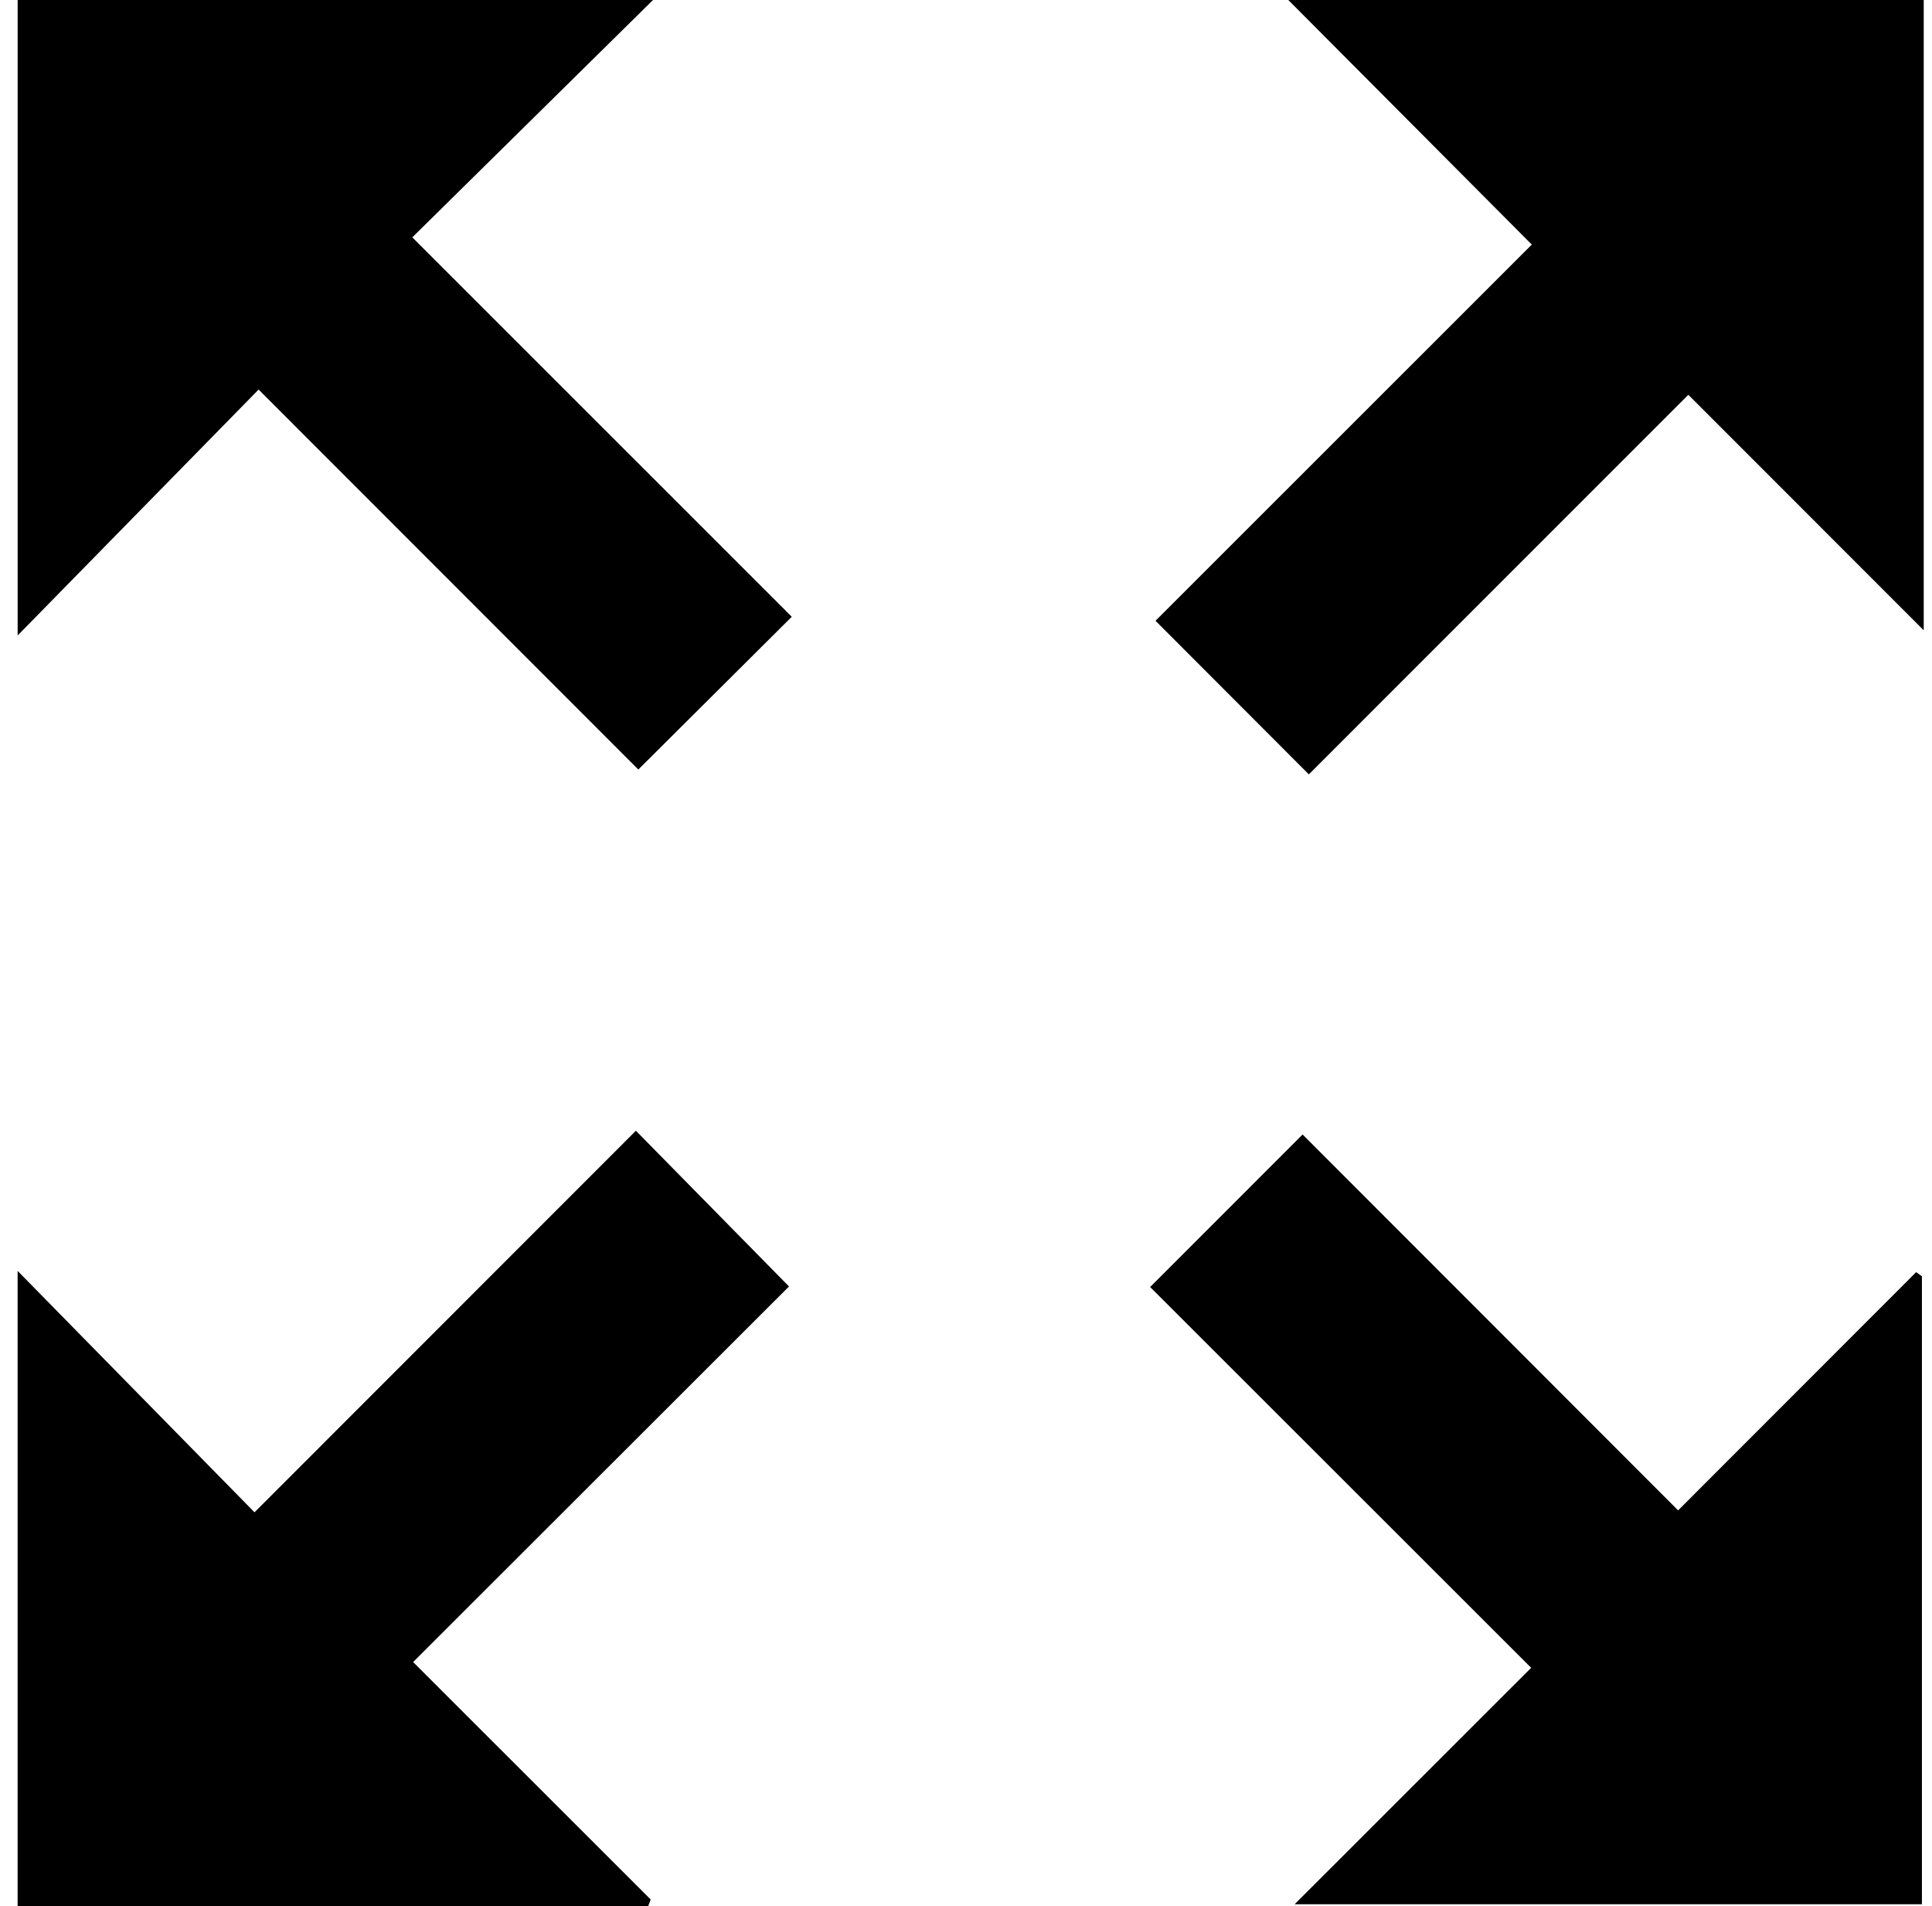
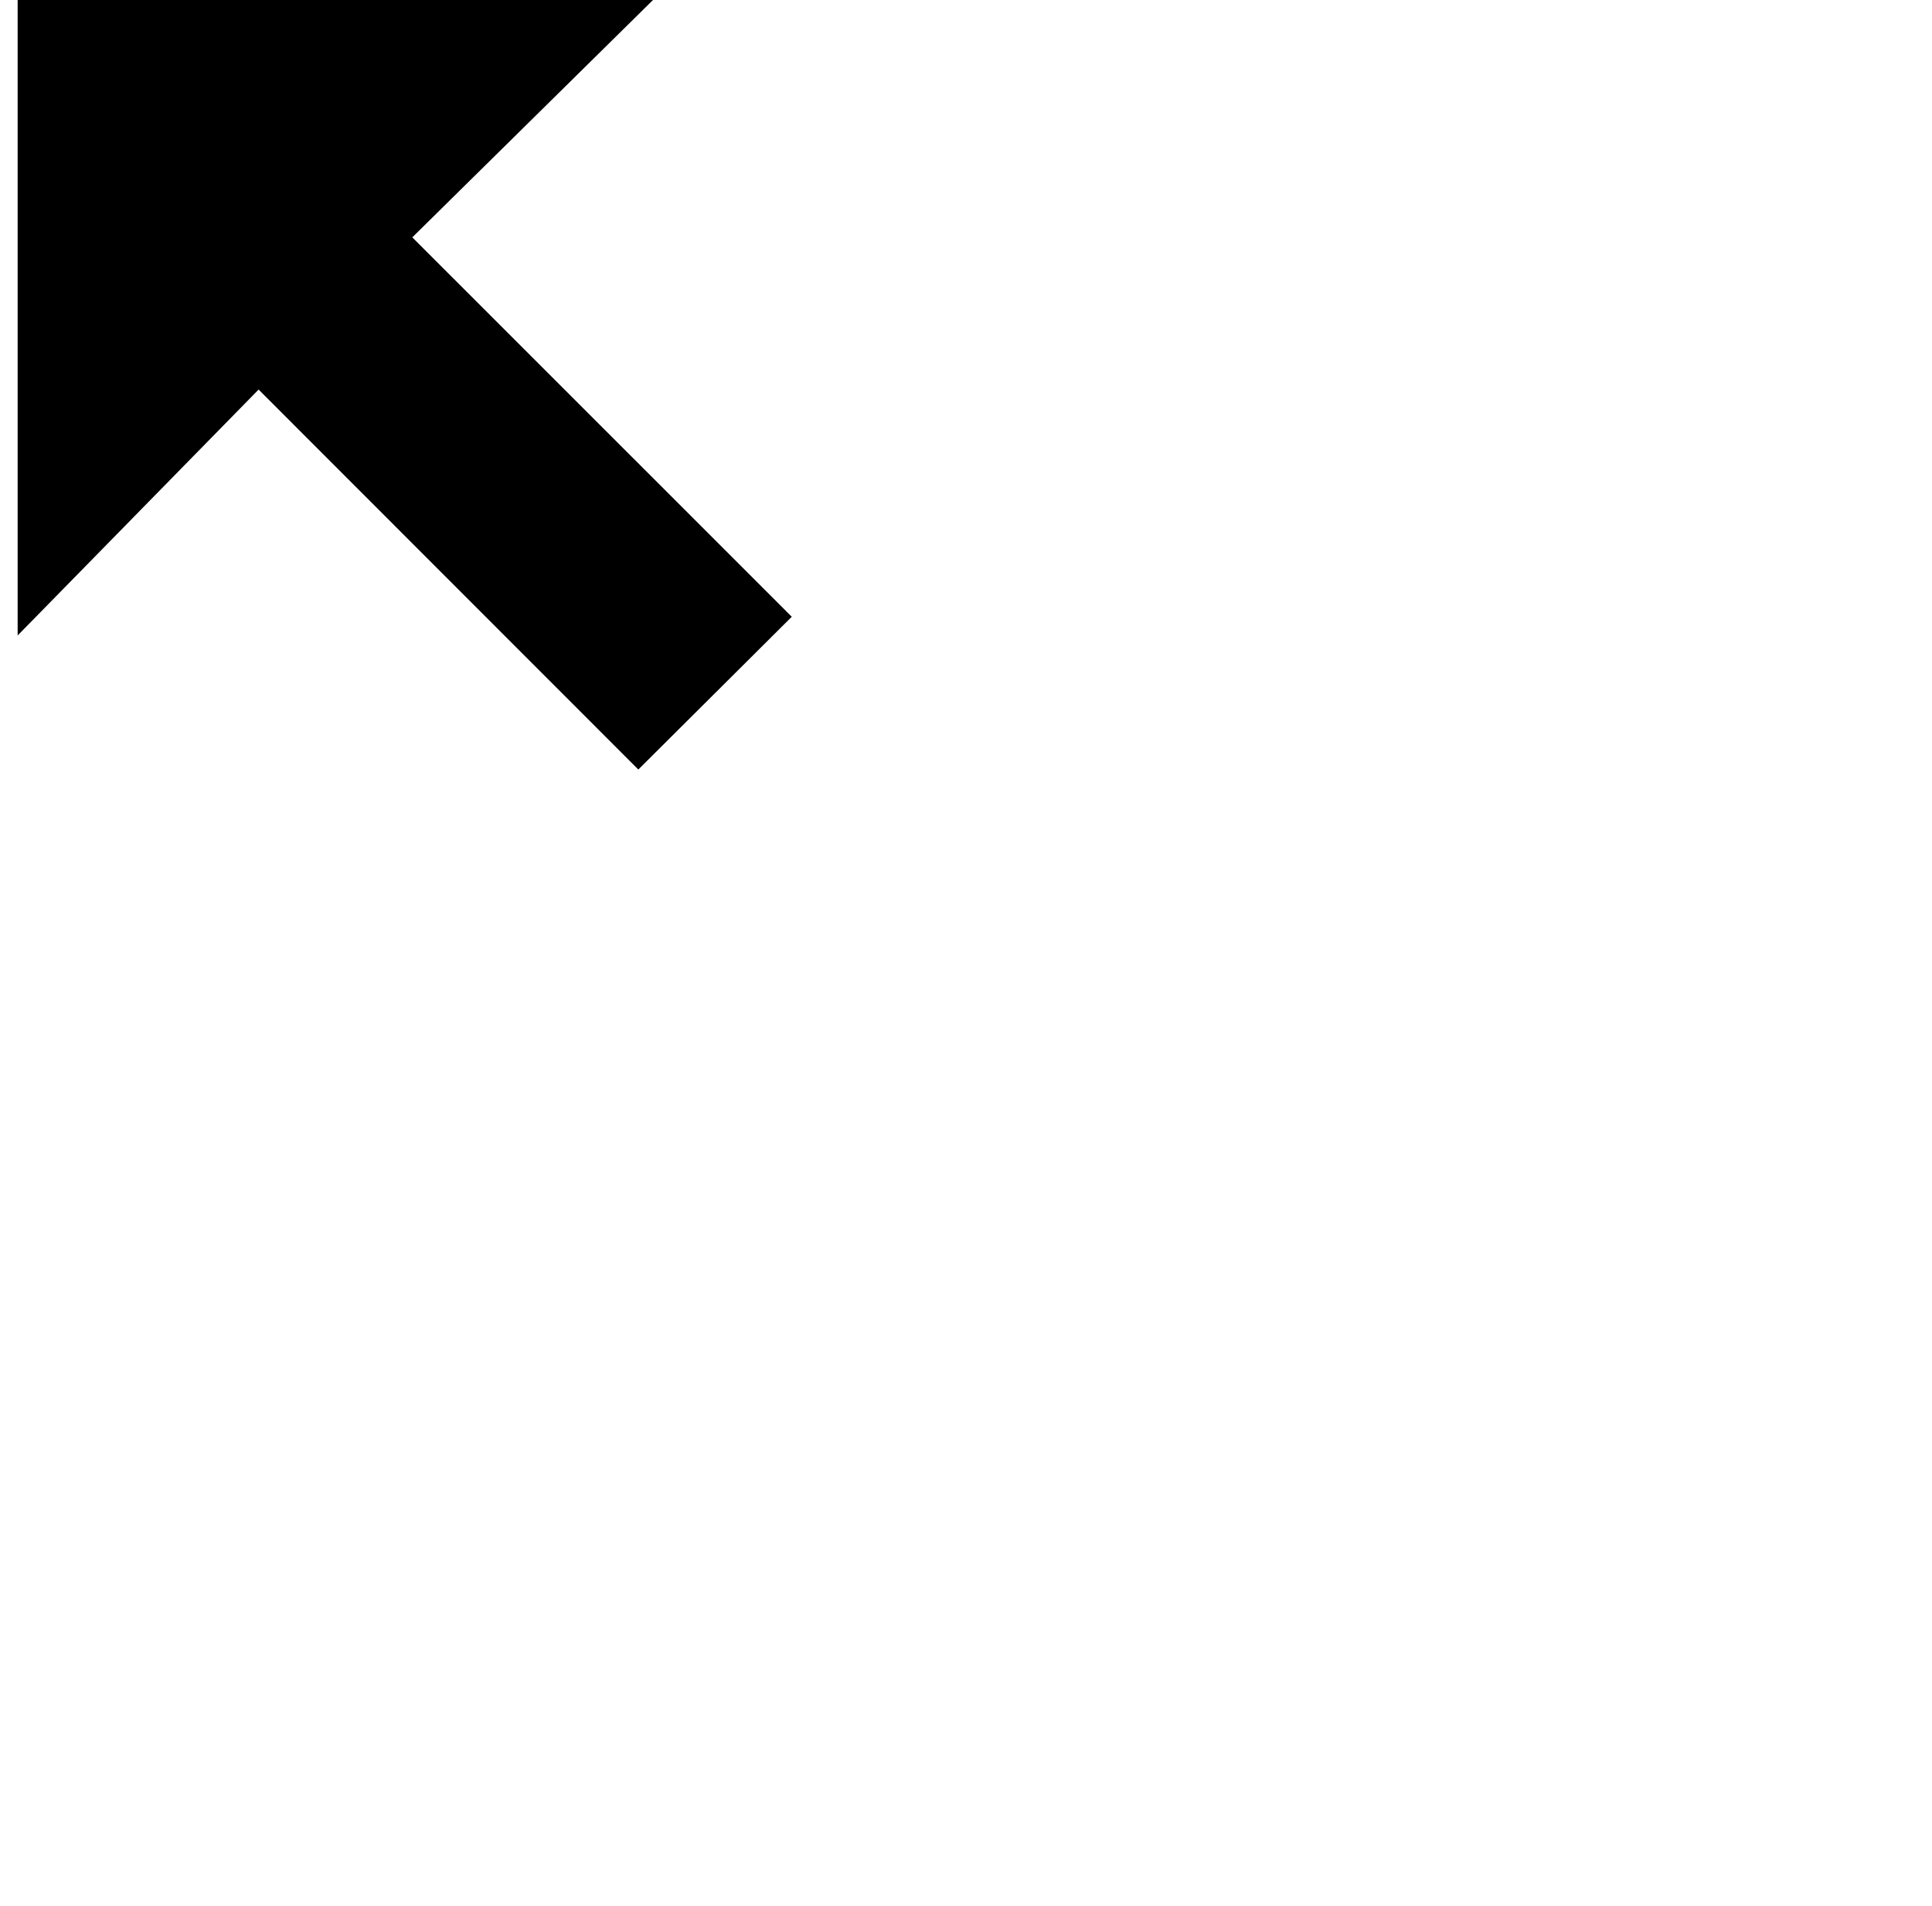
<svg xmlns="http://www.w3.org/2000/svg" id="HEADLESS-scalability" viewBox="0 0 896.35 884.33">
  <g id="KdKYrx.tif">
    <g>
      <path d="M302.96,0c-37.39,36.86-74.77,73.73-111.67,110.1,59.86,59.84,118.33,118.3,176.05,176-24.86,24.75-47.83,47.61-71.19,70.87-57.02-57.04-115.42-115.48-176.17-176.26-37.93,38.7-74.86,76.39-111.79,114.07,0-98.26,0-196.52,0-294.78C106.44,0,204.7,0,302.96,0Z" />
-       <path d="M892.51,0V292.38c-37.08-37.1-73.52-73.55-109.2-109.24-60.17,60.18-118.61,118.62-176.07,176.08-25.17-25.21-48.04-48.12-71.14-71.25,56.72-56.7,115.15-115.11,174.58-174.51-38.48-38.65-75.72-76.05-112.96-113.45,98.26,0,196.52,0,294.78,0Z" />
-       <path d="M8.18,589.56c36.79,37.48,73.58,74.97,109.9,111.97,60.17-60.19,118.65-118.69,176.94-177,24.63,25.05,47.4,48.2,71.04,72.24-57.42,57.36-115.91,115.8-174.39,174.23,37.13,37.11,73.68,73.63,110.22,110.15-.4,1.06-.8,2.12-1.21,3.18H8.18v-294.78Z" />
-       <path d="M604.34,526.27c57.69,57.75,115.95,116.06,174.22,174.37,37.09-37.12,73.76-73.81,110.43-110.51,.89,.64,1.79,1.27,2.68,1.91v291.3h-291.02c36.43-36.41,73.07-73.03,109.73-109.67-60.37-60.33-118.87-118.79-176.77-176.64,24.33-24.34,47.32-47.35,70.73-70.76Z" />
    </g>
  </g>
</svg>